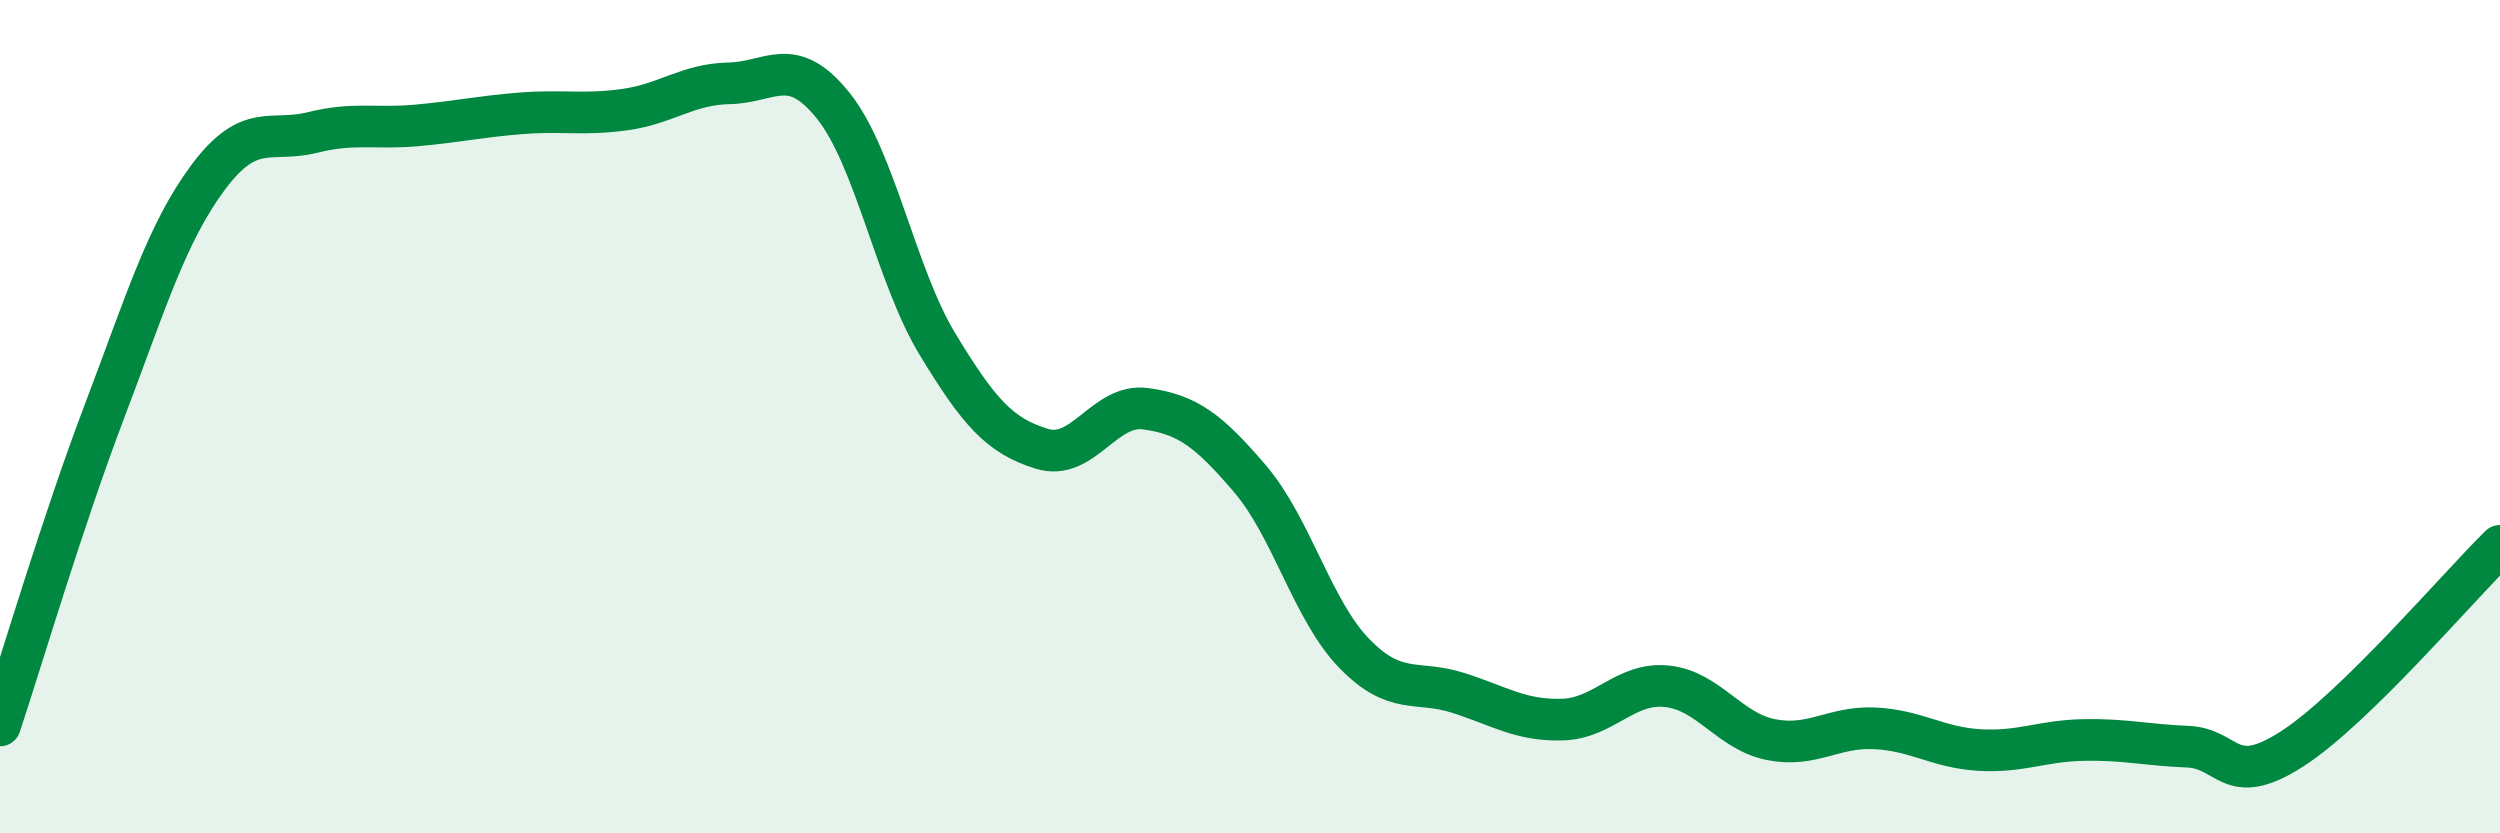
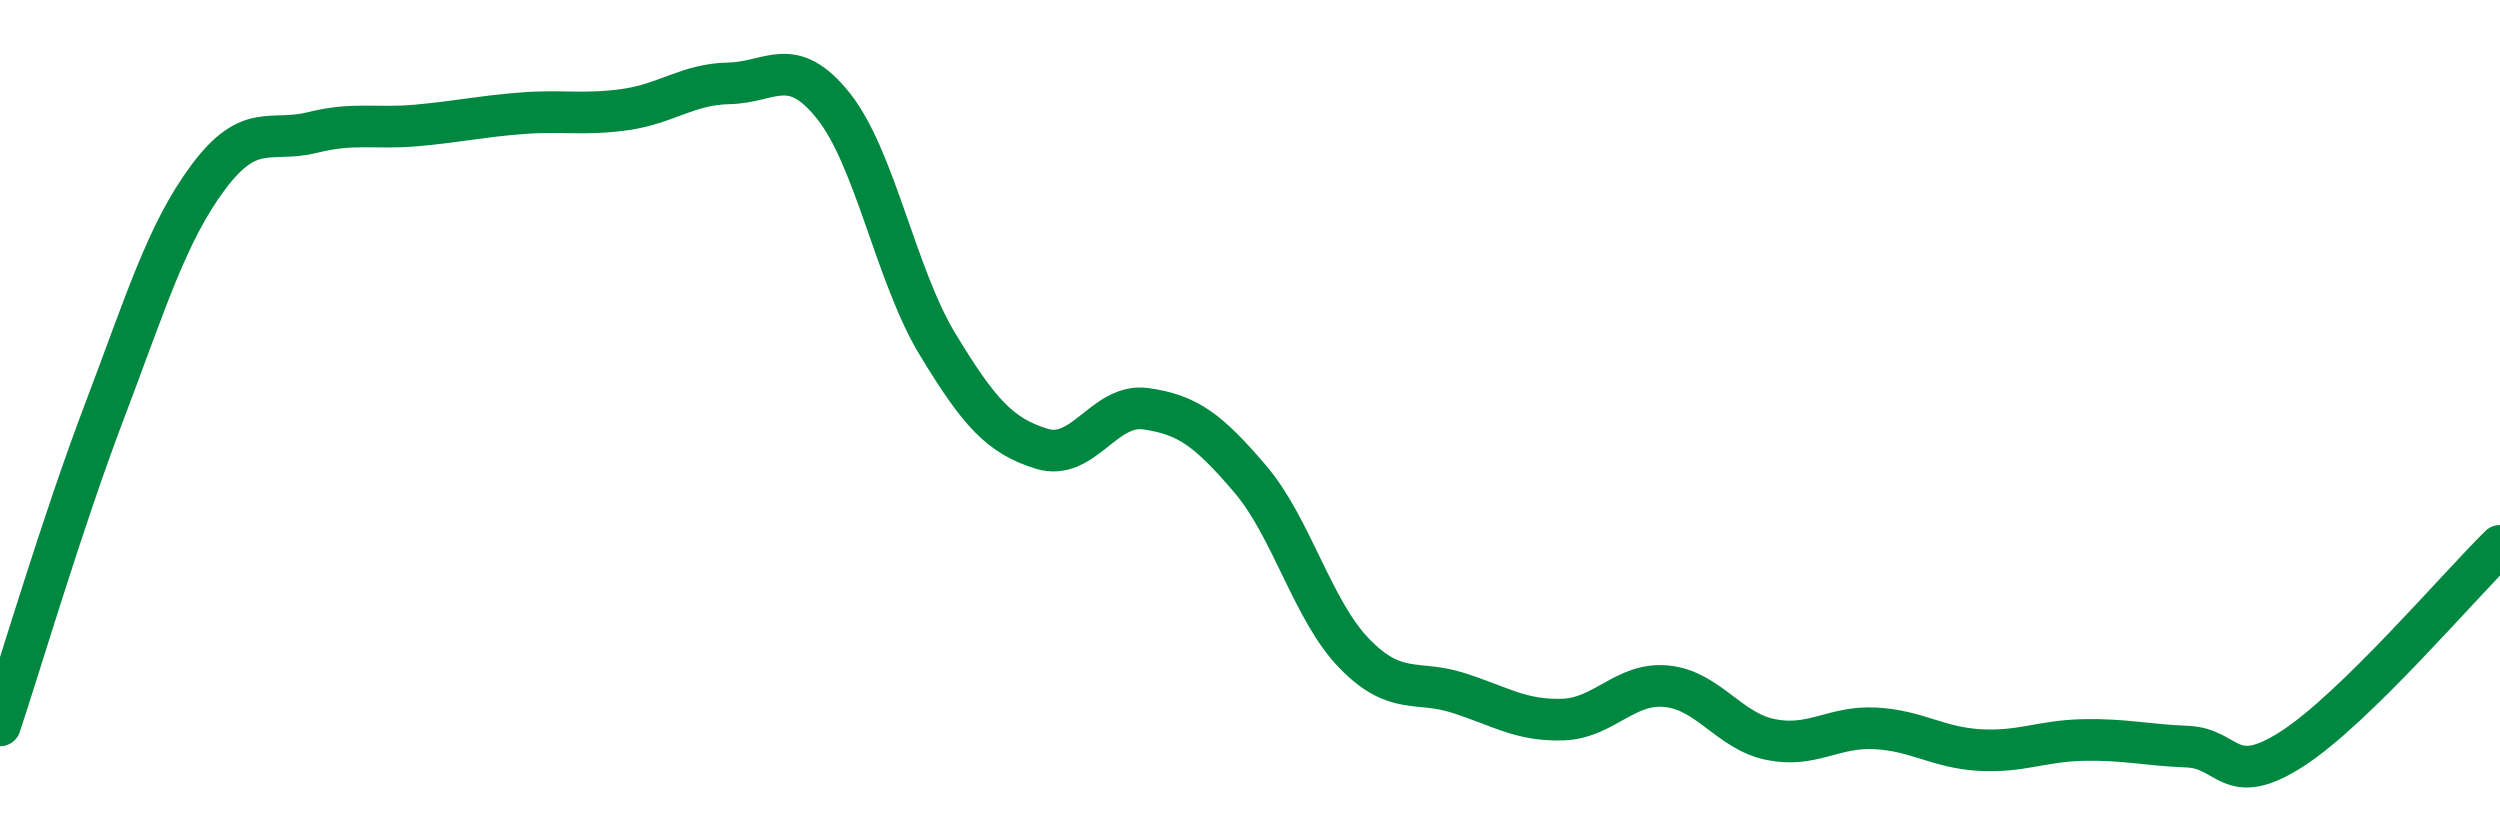
<svg xmlns="http://www.w3.org/2000/svg" width="60" height="20" viewBox="0 0 60 20">
-   <path d="M 0,17.41 C 0.5,15.91 1.5,12.52 2.5,9.89 C 3.5,7.26 4,5.59 5,4.25 C 6,2.91 6.5,3.43 7.5,3.18 C 8.5,2.93 9,3.1 10,3.01 C 11,2.92 11.5,2.8 12.5,2.72 C 13.5,2.64 14,2.77 15,2.63 C 16,2.49 16.5,2.02 17.5,2 C 18.5,1.98 19,1.29 20,2.54 C 21,3.79 21.5,6.61 22.5,8.26 C 23.5,9.91 24,10.46 25,10.77 C 26,11.08 26.5,9.67 27.5,9.81 C 28.5,9.95 29,10.32 30,11.49 C 31,12.66 31.5,14.65 32.5,15.68 C 33.5,16.71 34,16.31 35,16.63 C 36,16.95 36.5,17.3 37.5,17.27 C 38.5,17.24 39,16.37 40,16.47 C 41,16.57 41.5,17.55 42.5,17.75 C 43.5,17.95 44,17.43 45,17.48 C 46,17.53 46.5,17.94 47.5,18 C 48.5,18.06 49,17.78 50,17.76 C 51,17.74 51.5,17.88 52.5,17.92 C 53.5,17.96 53.5,18.94 55,17.98 C 56.5,17.02 59,14.08 60,13.1L60 20L0 20Z" fill="#008740" opacity="0.1" stroke-linecap="round" stroke-linejoin="round" />
  <path d="M 0,17.41 C 0.5,15.91 1.5,12.52 2.5,9.89 C 3.5,7.26 4,5.59 5,4.25 C 6,2.91 6.5,3.43 7.5,3.18 C 8.5,2.93 9,3.1 10,3.01 C 11,2.92 11.5,2.8 12.5,2.72 C 13.5,2.64 14,2.77 15,2.63 C 16,2.49 16.5,2.02 17.5,2 C 18.5,1.98 19,1.29 20,2.54 C 21,3.79 21.5,6.61 22.5,8.26 C 23.5,9.91 24,10.46 25,10.77 C 26,11.08 26.5,9.67 27.5,9.81 C 28.5,9.95 29,10.32 30,11.49 C 31,12.66 31.5,14.65 32.5,15.68 C 33.5,16.71 34,16.31 35,16.63 C 36,16.95 36.5,17.3 37.5,17.27 C 38.5,17.24 39,16.37 40,16.47 C 41,16.57 41.5,17.55 42.5,17.75 C 43.5,17.95 44,17.43 45,17.48 C 46,17.53 46.5,17.94 47.5,18 C 48.5,18.06 49,17.78 50,17.76 C 51,17.74 51.5,17.88 52.5,17.92 C 53.5,17.96 53.5,18.94 55,17.98 C 56.5,17.02 59,14.08 60,13.1" stroke="#008740" stroke-width="1" fill="none" stroke-linecap="round" stroke-linejoin="round" />
</svg>